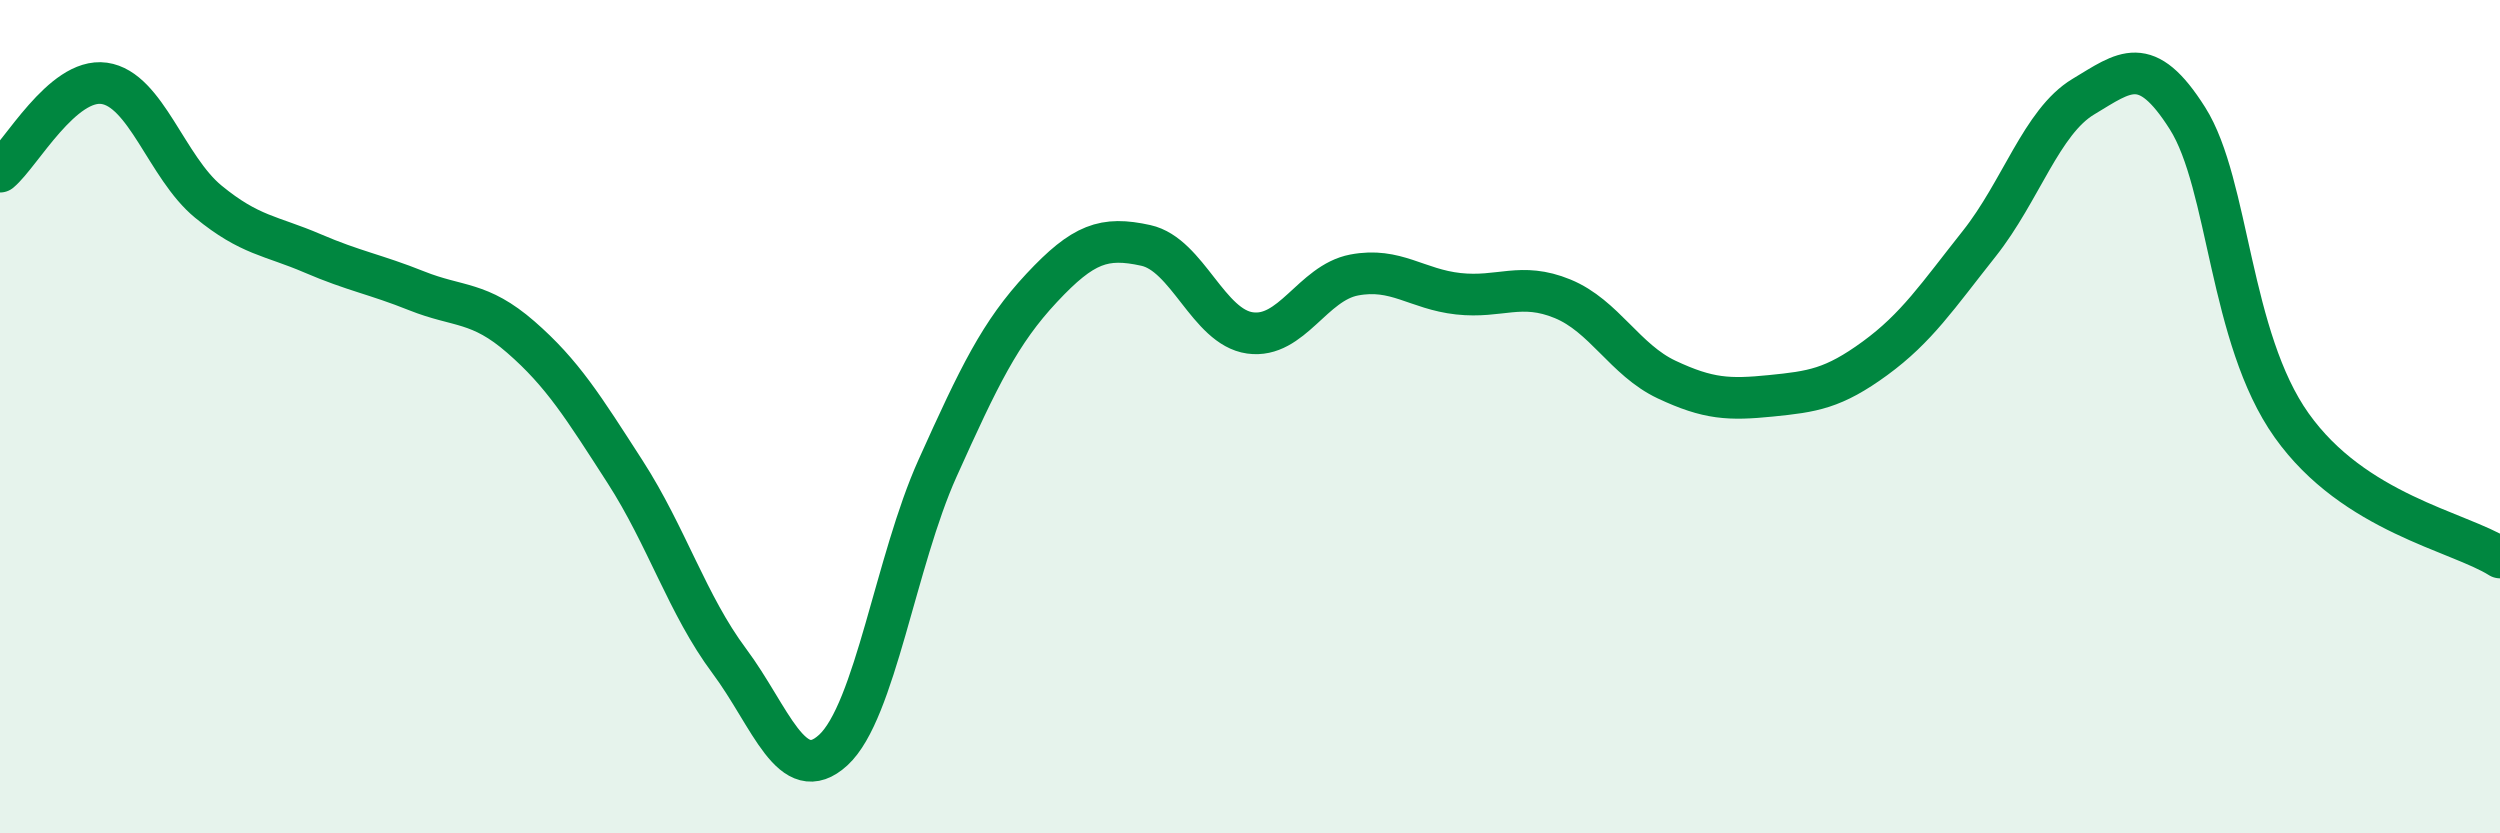
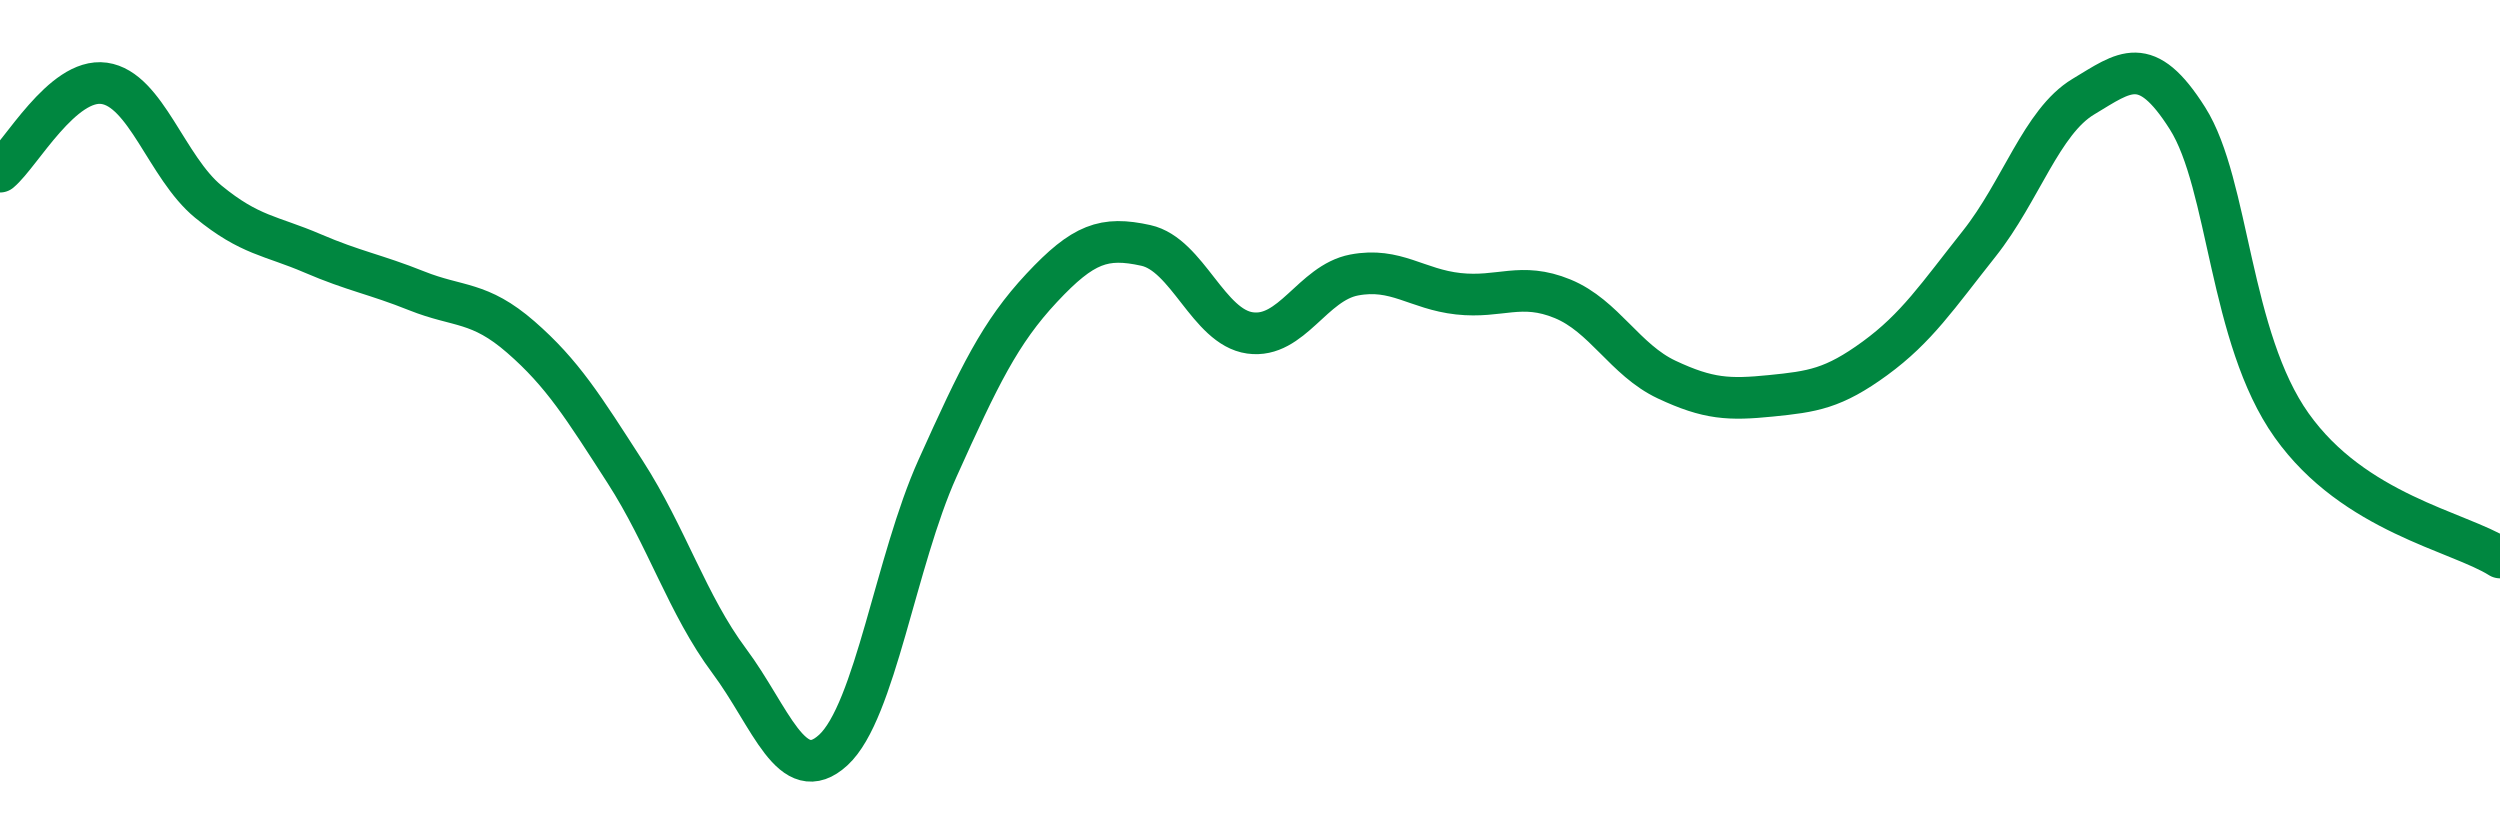
<svg xmlns="http://www.w3.org/2000/svg" width="60" height="20" viewBox="0 0 60 20">
-   <path d="M 0,4.12 C 0.5,3.7 1.5,1.86 2.5,2 C 3.5,2.14 4,4.02 5,4.84 C 6,5.66 6.5,5.65 7.5,6.08 C 8.5,6.51 9,6.58 10,6.98 C 11,7.38 11.5,7.22 12.5,8.09 C 13.5,8.96 14,9.77 15,11.32 C 16,12.87 16.5,14.52 17.5,15.86 C 18.5,17.2 19,18.92 20,18 C 21,17.08 21.5,13.46 22.5,11.24 C 23.5,9.02 24,7.98 25,6.91 C 26,5.84 26.5,5.67 27.5,5.89 C 28.5,6.11 29,7.85 30,7.99 C 31,8.13 31.5,6.79 32.5,6.6 C 33.5,6.41 34,6.94 35,7.05 C 36,7.16 36.5,6.76 37.5,7.17 C 38.5,7.58 39,8.64 40,9.11 C 41,9.58 41.5,9.6 42.5,9.5 C 43.5,9.4 44,9.33 45,8.6 C 46,7.87 46.5,7.11 47.5,5.85 C 48.5,4.59 49,2.92 50,2.32 C 51,1.72 51.5,1.26 52.5,2.84 C 53.5,4.42 53.5,8.1 55,10.21 C 56.5,12.32 59,12.75 60,13.38L60 20L0 20Z" fill="#008740" opacity="0.1" stroke-linecap="round" stroke-linejoin="round" />
  <path d="M 0,4.12 C 0.5,3.7 1.5,1.86 2.5,2 C 3.5,2.14 4,4.02 5,4.84 C 6,5.66 6.5,5.65 7.5,6.08 C 8.5,6.51 9,6.58 10,6.98 C 11,7.38 11.5,7.22 12.5,8.09 C 13.5,8.96 14,9.77 15,11.32 C 16,12.87 16.5,14.52 17.5,15.86 C 18.5,17.2 19,18.92 20,18 C 21,17.08 21.5,13.46 22.5,11.24 C 23.5,9.02 24,7.98 25,6.91 C 26,5.84 26.5,5.67 27.5,5.89 C 28.5,6.11 29,7.85 30,7.99 C 31,8.13 31.5,6.79 32.5,6.6 C 33.5,6.41 34,6.94 35,7.05 C 36,7.16 36.5,6.76 37.5,7.17 C 38.5,7.58 39,8.64 40,9.11 C 41,9.58 41.5,9.6 42.5,9.5 C 43.5,9.4 44,9.33 45,8.6 C 46,7.87 46.5,7.11 47.5,5.85 C 48.5,4.59 49,2.92 50,2.32 C 51,1.72 51.5,1.26 52.5,2.84 C 53.5,4.42 53.5,8.1 55,10.21 C 56.5,12.32 59,12.75 60,13.38" stroke="#008740" stroke-width="1" fill="none" stroke-linecap="round" stroke-linejoin="round" />
</svg>